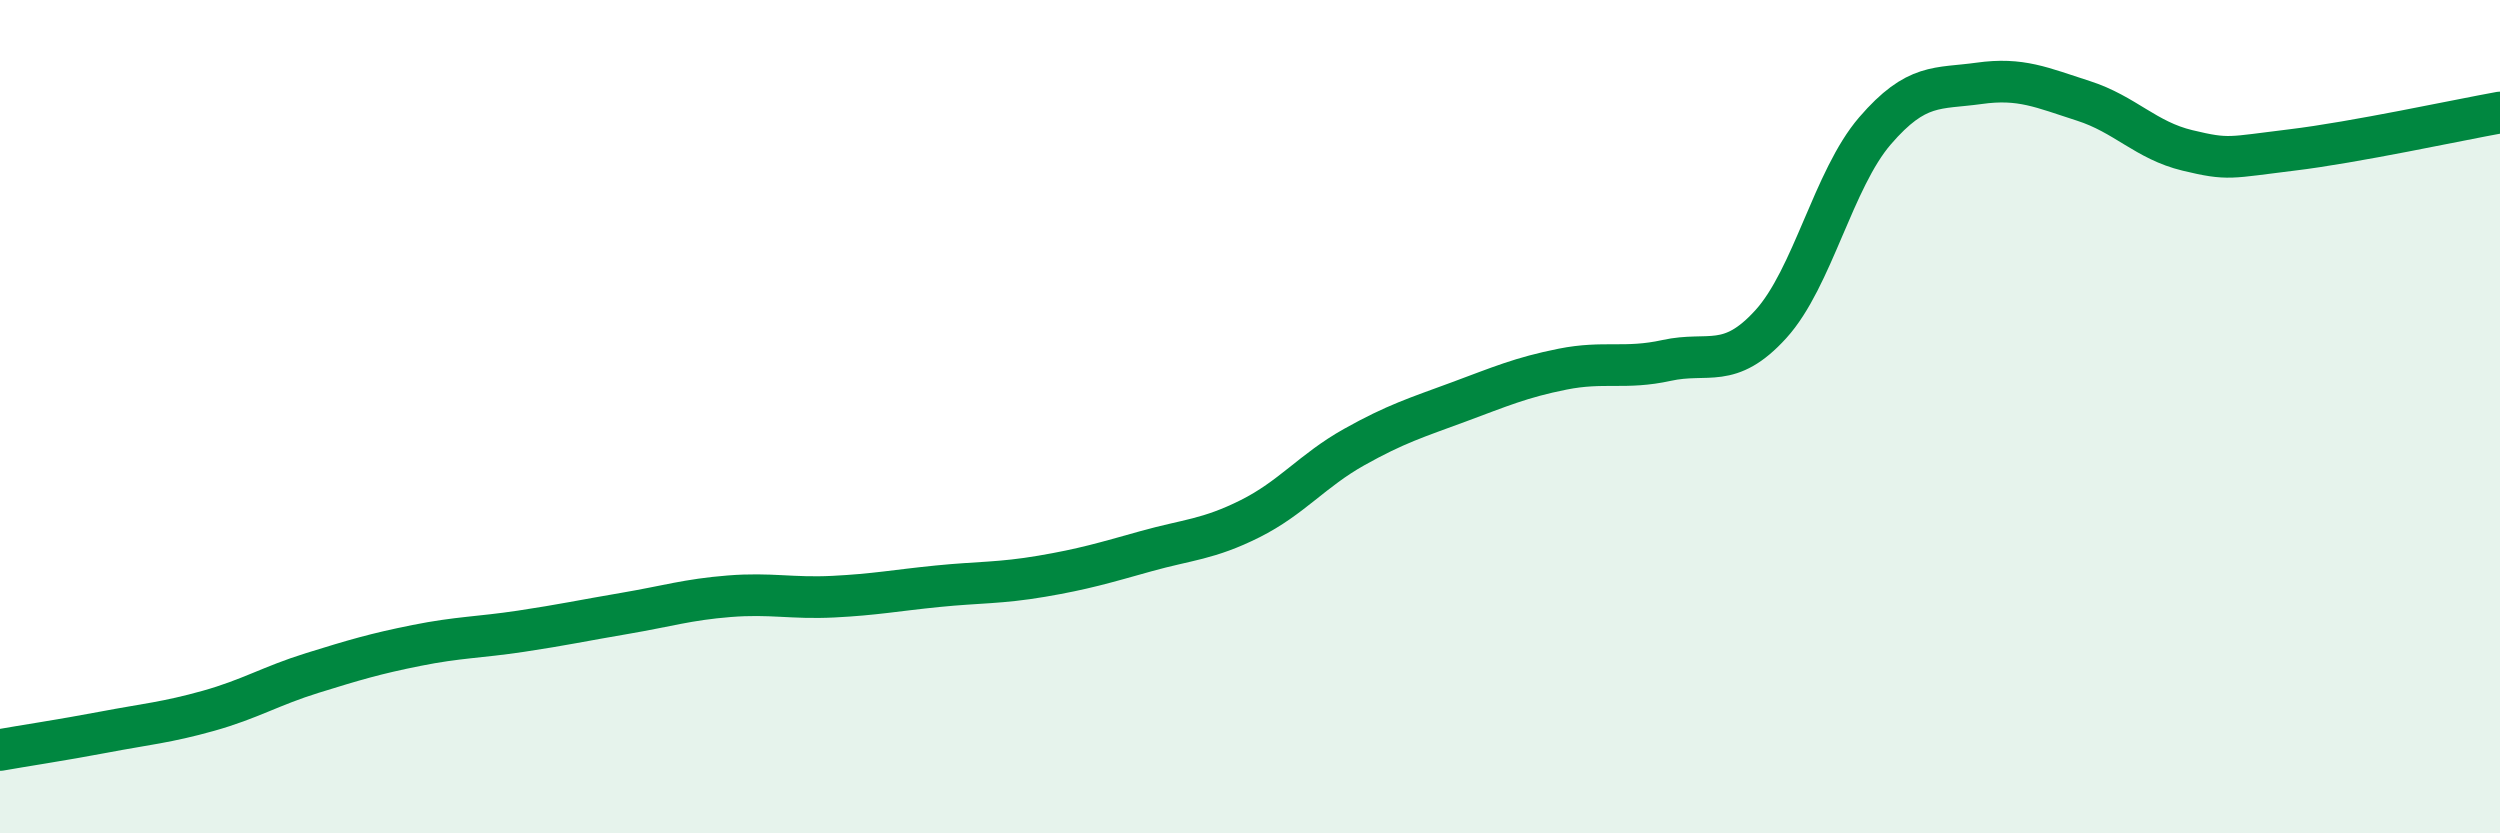
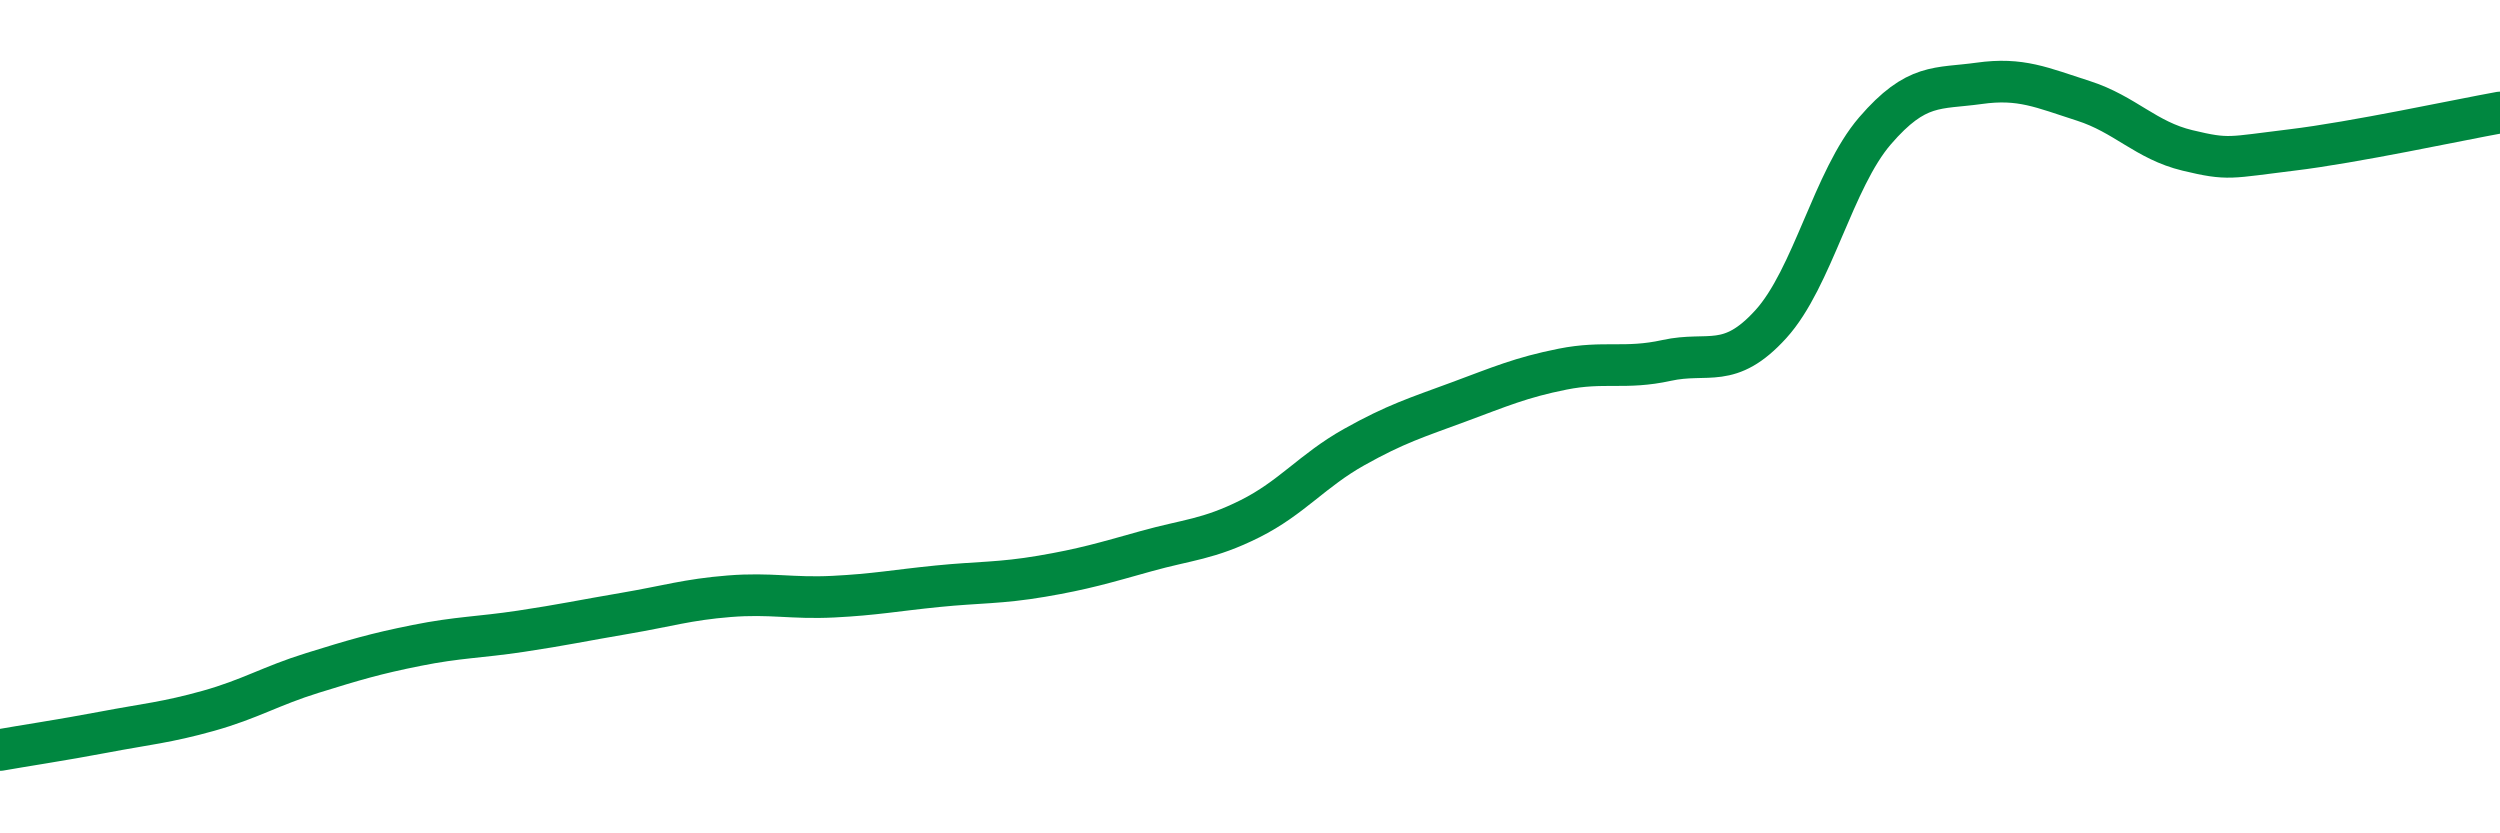
<svg xmlns="http://www.w3.org/2000/svg" width="60" height="20" viewBox="0 0 60 20">
-   <path d="M 0,18 C 0.5,17.91 1.5,17.76 2.5,17.57 C 3.5,17.38 4,17.34 5,17.06 C 6,16.78 6.5,16.46 7.5,16.15 C 8.5,15.84 9,15.69 10,15.49 C 11,15.29 11.5,15.3 12.5,15.15 C 13.5,15 14,14.89 15,14.72 C 16,14.55 16.5,14.39 17.5,14.31 C 18.5,14.23 19,14.37 20,14.32 C 21,14.27 21.5,14.17 22.5,14.07 C 23.5,13.97 24,14 25,13.83 C 26,13.66 26.5,13.51 27.5,13.23 C 28.5,12.95 29,12.95 30,12.45 C 31,11.95 31.5,11.29 32.5,10.73 C 33.5,10.17 34,10.02 35,9.65 C 36,9.28 36.5,9.06 37.5,8.86 C 38.5,8.66 39,8.87 40,8.65 C 41,8.43 41.5,8.88 42.5,7.78 C 43.5,6.68 44,4.3 45,3.14 C 46,1.98 46.5,2.14 47.5,2 C 48.5,1.86 49,2.1 50,2.42 C 51,2.74 51.5,3.37 52.5,3.61 C 53.5,3.85 53.5,3.78 55,3.6 C 56.5,3.42 59,2.88 60,2.7L60 20L0 20Z" fill="#008740" opacity="0.1" stroke-linecap="round" stroke-linejoin="round" />
  <path d="M 0,18 C 0.5,17.91 1.5,17.76 2.5,17.57 C 3.5,17.38 4,17.34 5,17.06 C 6,16.78 6.5,16.46 7.5,16.15 C 8.5,15.84 9,15.69 10,15.49 C 11,15.29 11.5,15.3 12.5,15.15 C 13.5,15 14,14.89 15,14.72 C 16,14.55 16.5,14.39 17.5,14.31 C 18.5,14.23 19,14.37 20,14.32 C 21,14.27 21.5,14.17 22.5,14.07 C 23.5,13.97 24,14 25,13.83 C 26,13.66 26.5,13.51 27.5,13.23 C 28.5,12.95 29,12.95 30,12.45 C 31,11.95 31.5,11.29 32.5,10.73 C 33.5,10.17 34,10.02 35,9.65 C 36,9.28 36.5,9.06 37.5,8.86 C 38.5,8.66 39,8.87 40,8.65 C 41,8.43 41.5,8.88 42.5,7.78 C 43.5,6.68 44,4.3 45,3.14 C 46,1.98 46.5,2.14 47.5,2 C 48.5,1.86 49,2.1 50,2.42 C 51,2.74 51.5,3.37 52.5,3.61 C 53.5,3.85 53.5,3.78 55,3.6 C 56.5,3.42 59,2.88 60,2.7" stroke="#008740" stroke-width="1" fill="none" stroke-linecap="round" stroke-linejoin="round" />
</svg>